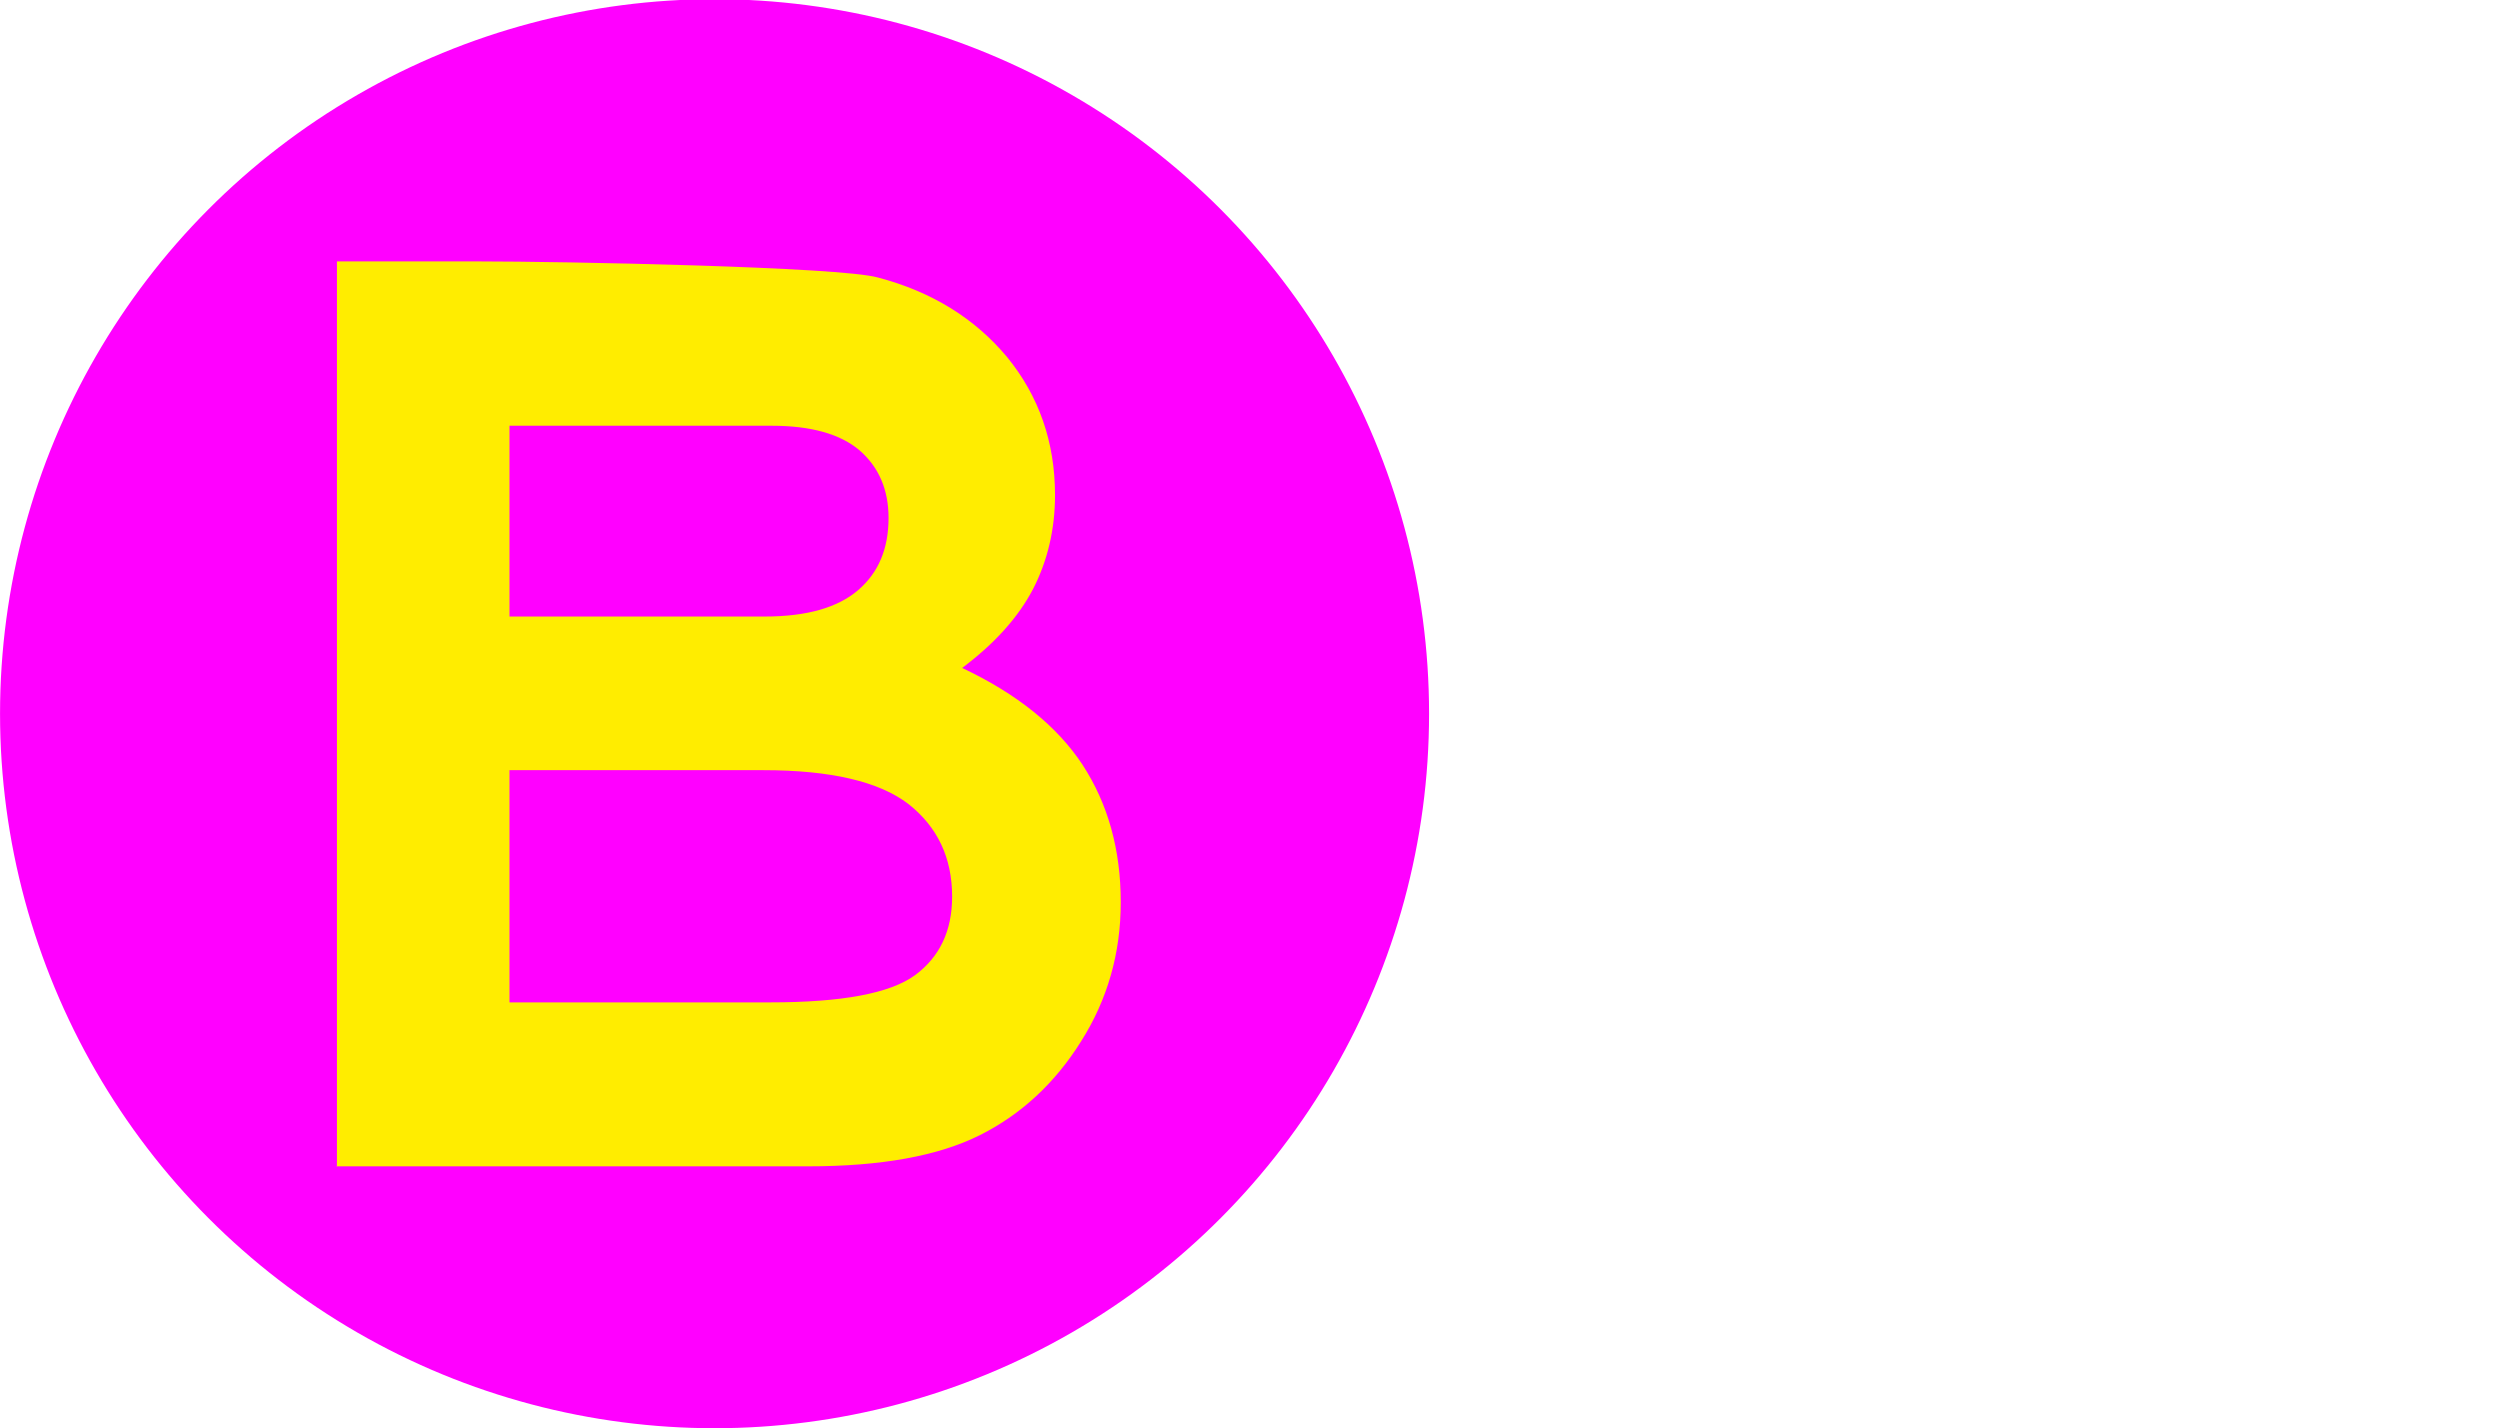
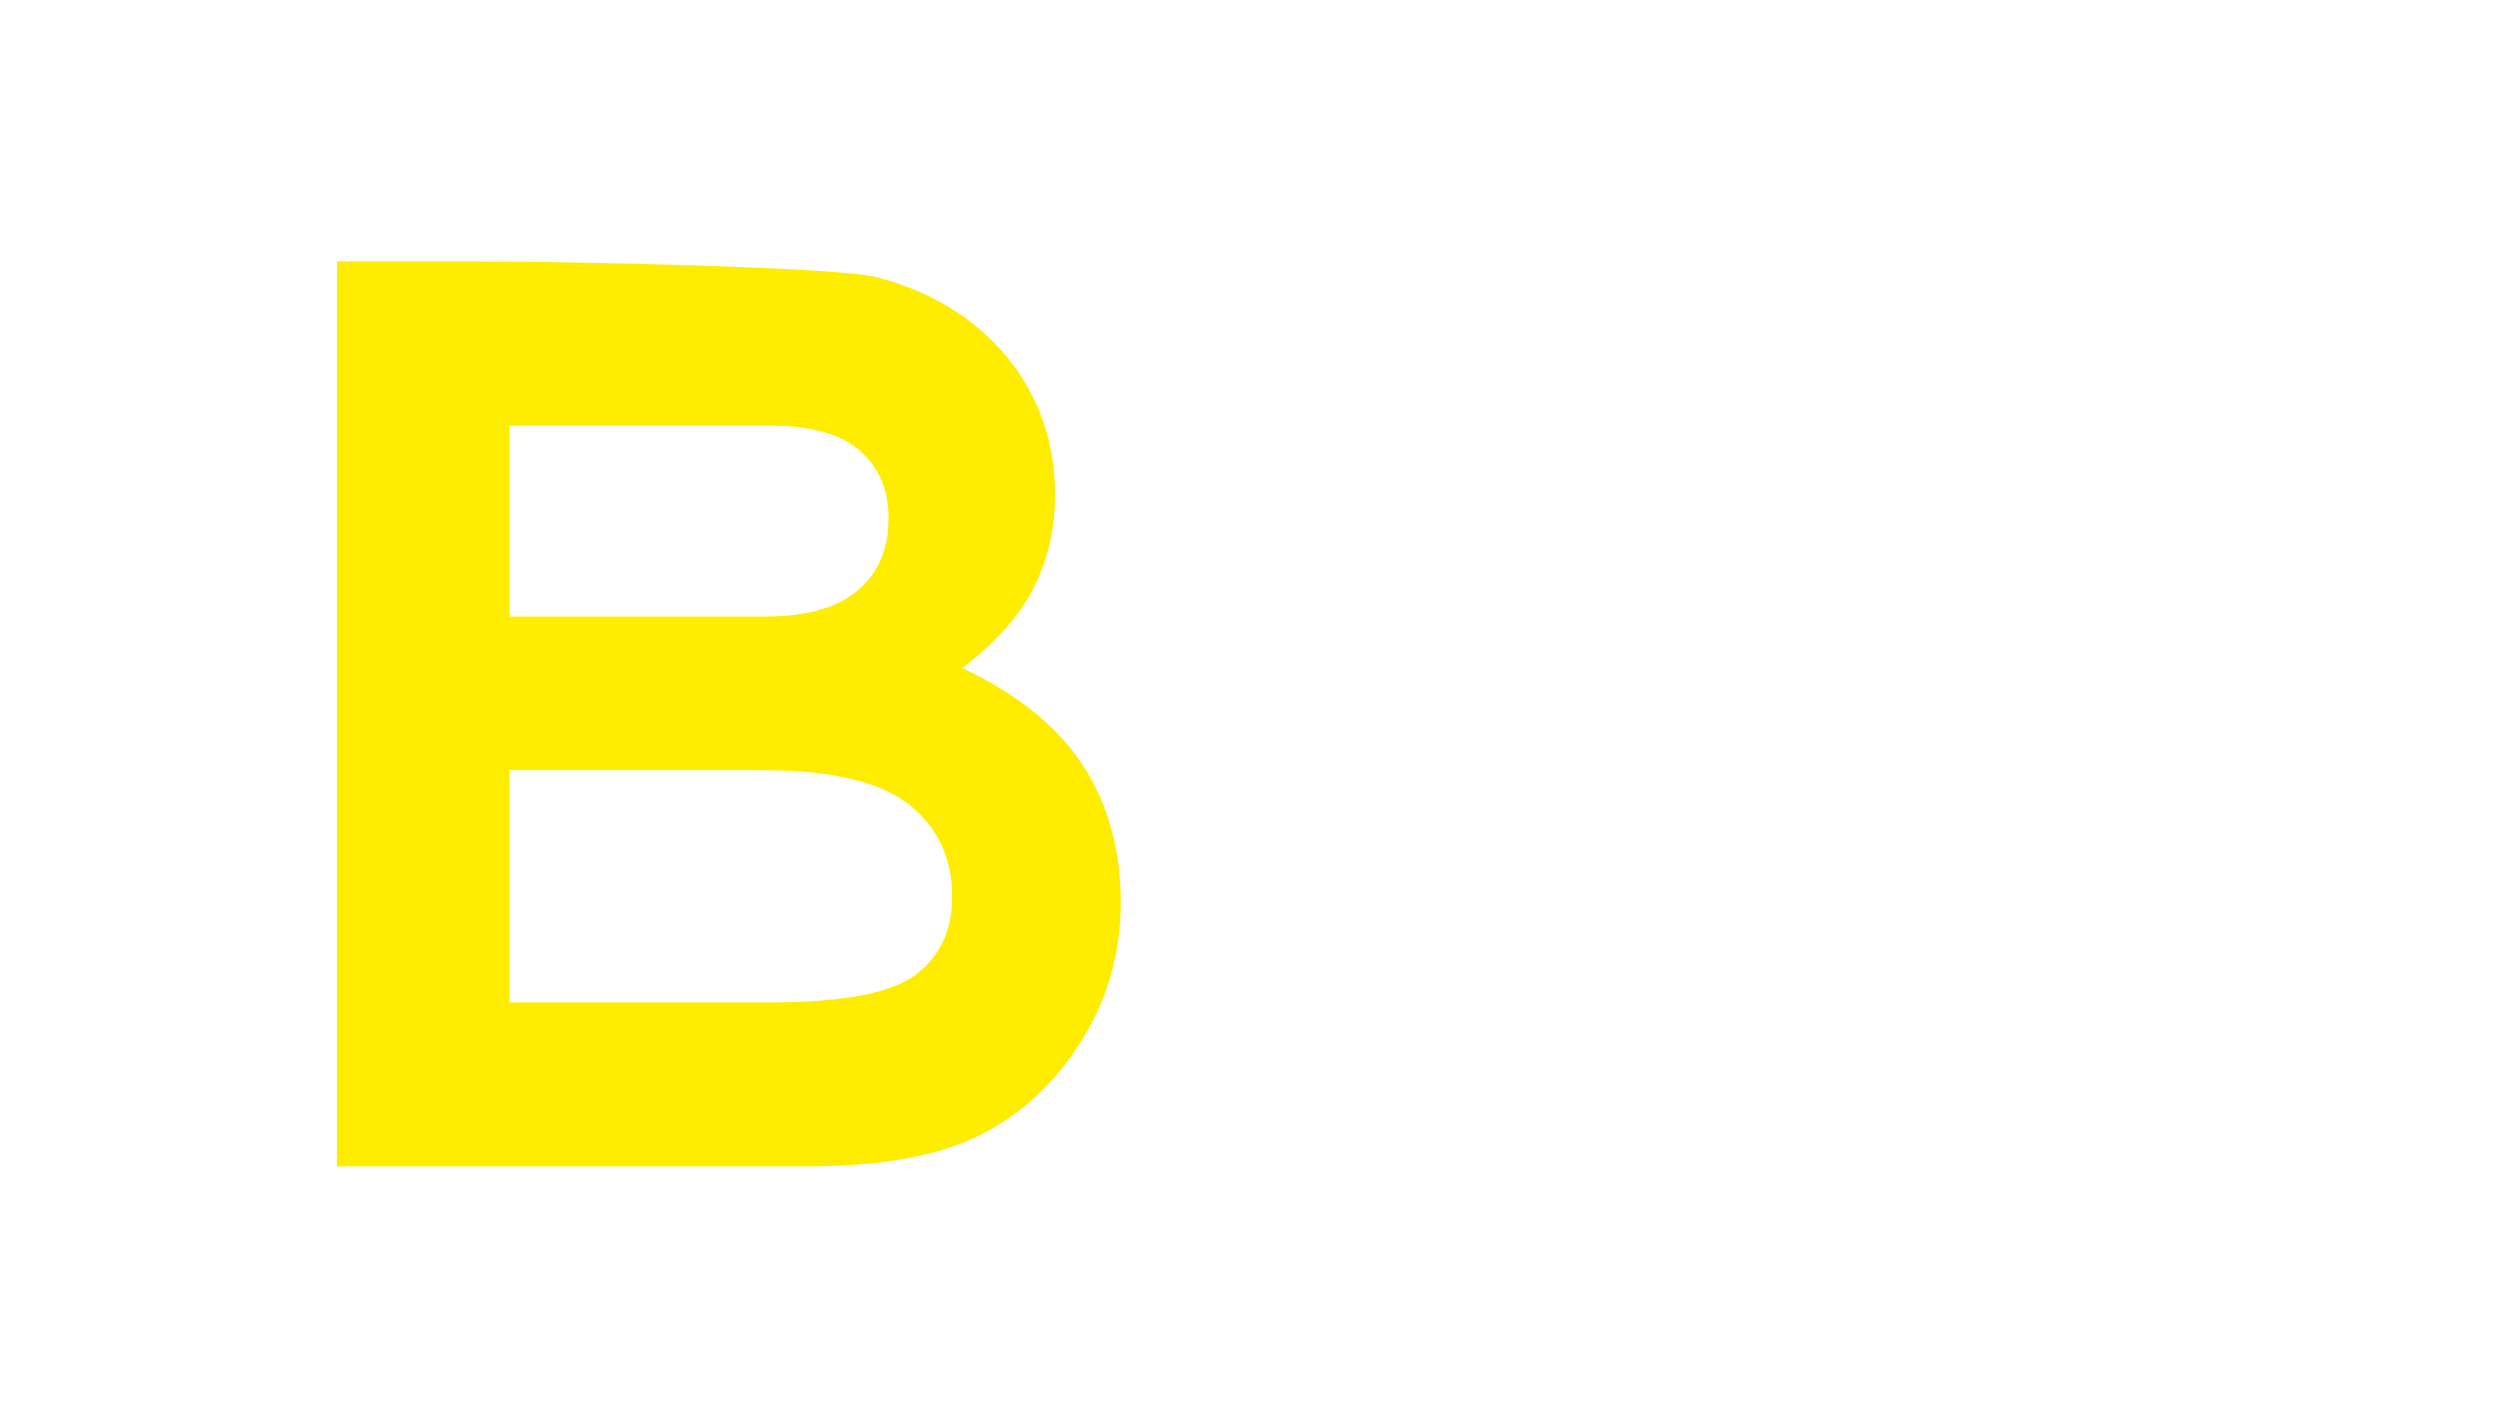
<svg xmlns="http://www.w3.org/2000/svg" version="1.1" id="svg3382" viewBox="0 0 24.795 14.165" height="3.998mm" width="6.998mm">
  <defs id="defs3384" />
  <g transform="translate(-102.695,-729.788)" id="layer1">
    <g id="layer1-7" transform="matrix(0.1,0,0,0.1,72.282,683.63)">
-       <circle style="clip-rule:evenodd;fill:#ff00ff;fill-opacity:1;fill-rule:evenodd;image-rendering:optimizeQuality;shape-rendering:geometricPrecision;text-rendering:geometricPrecision" id="circle12" r="70.866" cy="532.362" cx="375" class="fil0" />
      <path style="clip-rule:evenodd;fill:#ffed00;fill-rule:nonzero;image-rendering:optimizeQuality;shape-rendering:geometricPrecision;text-rendering:geometricPrecision" id="path24" d="m 354.661,537.961 0,23.032 25.902,0 c 7.051,0 11.835,-0.886 14.315,-2.693 2.445,-1.807 3.685,-4.394 3.685,-7.795 0,-3.862 -1.453,-6.909 -4.323,-9.177 -2.906,-2.232 -7.689,-3.366 -14.421,-3.366 l -25.122,0 z m 0,-34.157 0,18.921 25.335,0 c 4.146,0 7.228,-0.886 9.248,-2.622 2.02,-1.736 3.012,-4.11 3.012,-7.157 0,-2.799 -0.957,-5.031 -2.87,-6.697 -1.913,-1.63 -4.819,-2.445 -8.717,-2.445 l -25.972,0 z m -17.114,73.488 0,-89.787 14.102,0 c 8.185,0 35.787,0.531 39.543,1.594 5.386,1.417 9.638,4.075 12.827,7.902 3.154,3.862 4.748,8.433 4.748,13.677 0,3.402 -0.744,6.52 -2.161,9.283 -1.453,2.799 -3.791,5.421 -7.051,7.866 5.421,2.551 9.425,5.776 11.941,9.602 2.516,3.862 3.791,8.398 3.791,13.642 0,5.031 -1.311,9.638 -3.933,13.783 -2.587,4.146 -5.953,7.264 -10.063,9.319 -4.11,2.055 -9.78,3.083 -17.043,3.083 l -46.772,0 z" class="fil2" />
    </g>
  </g>
</svg>